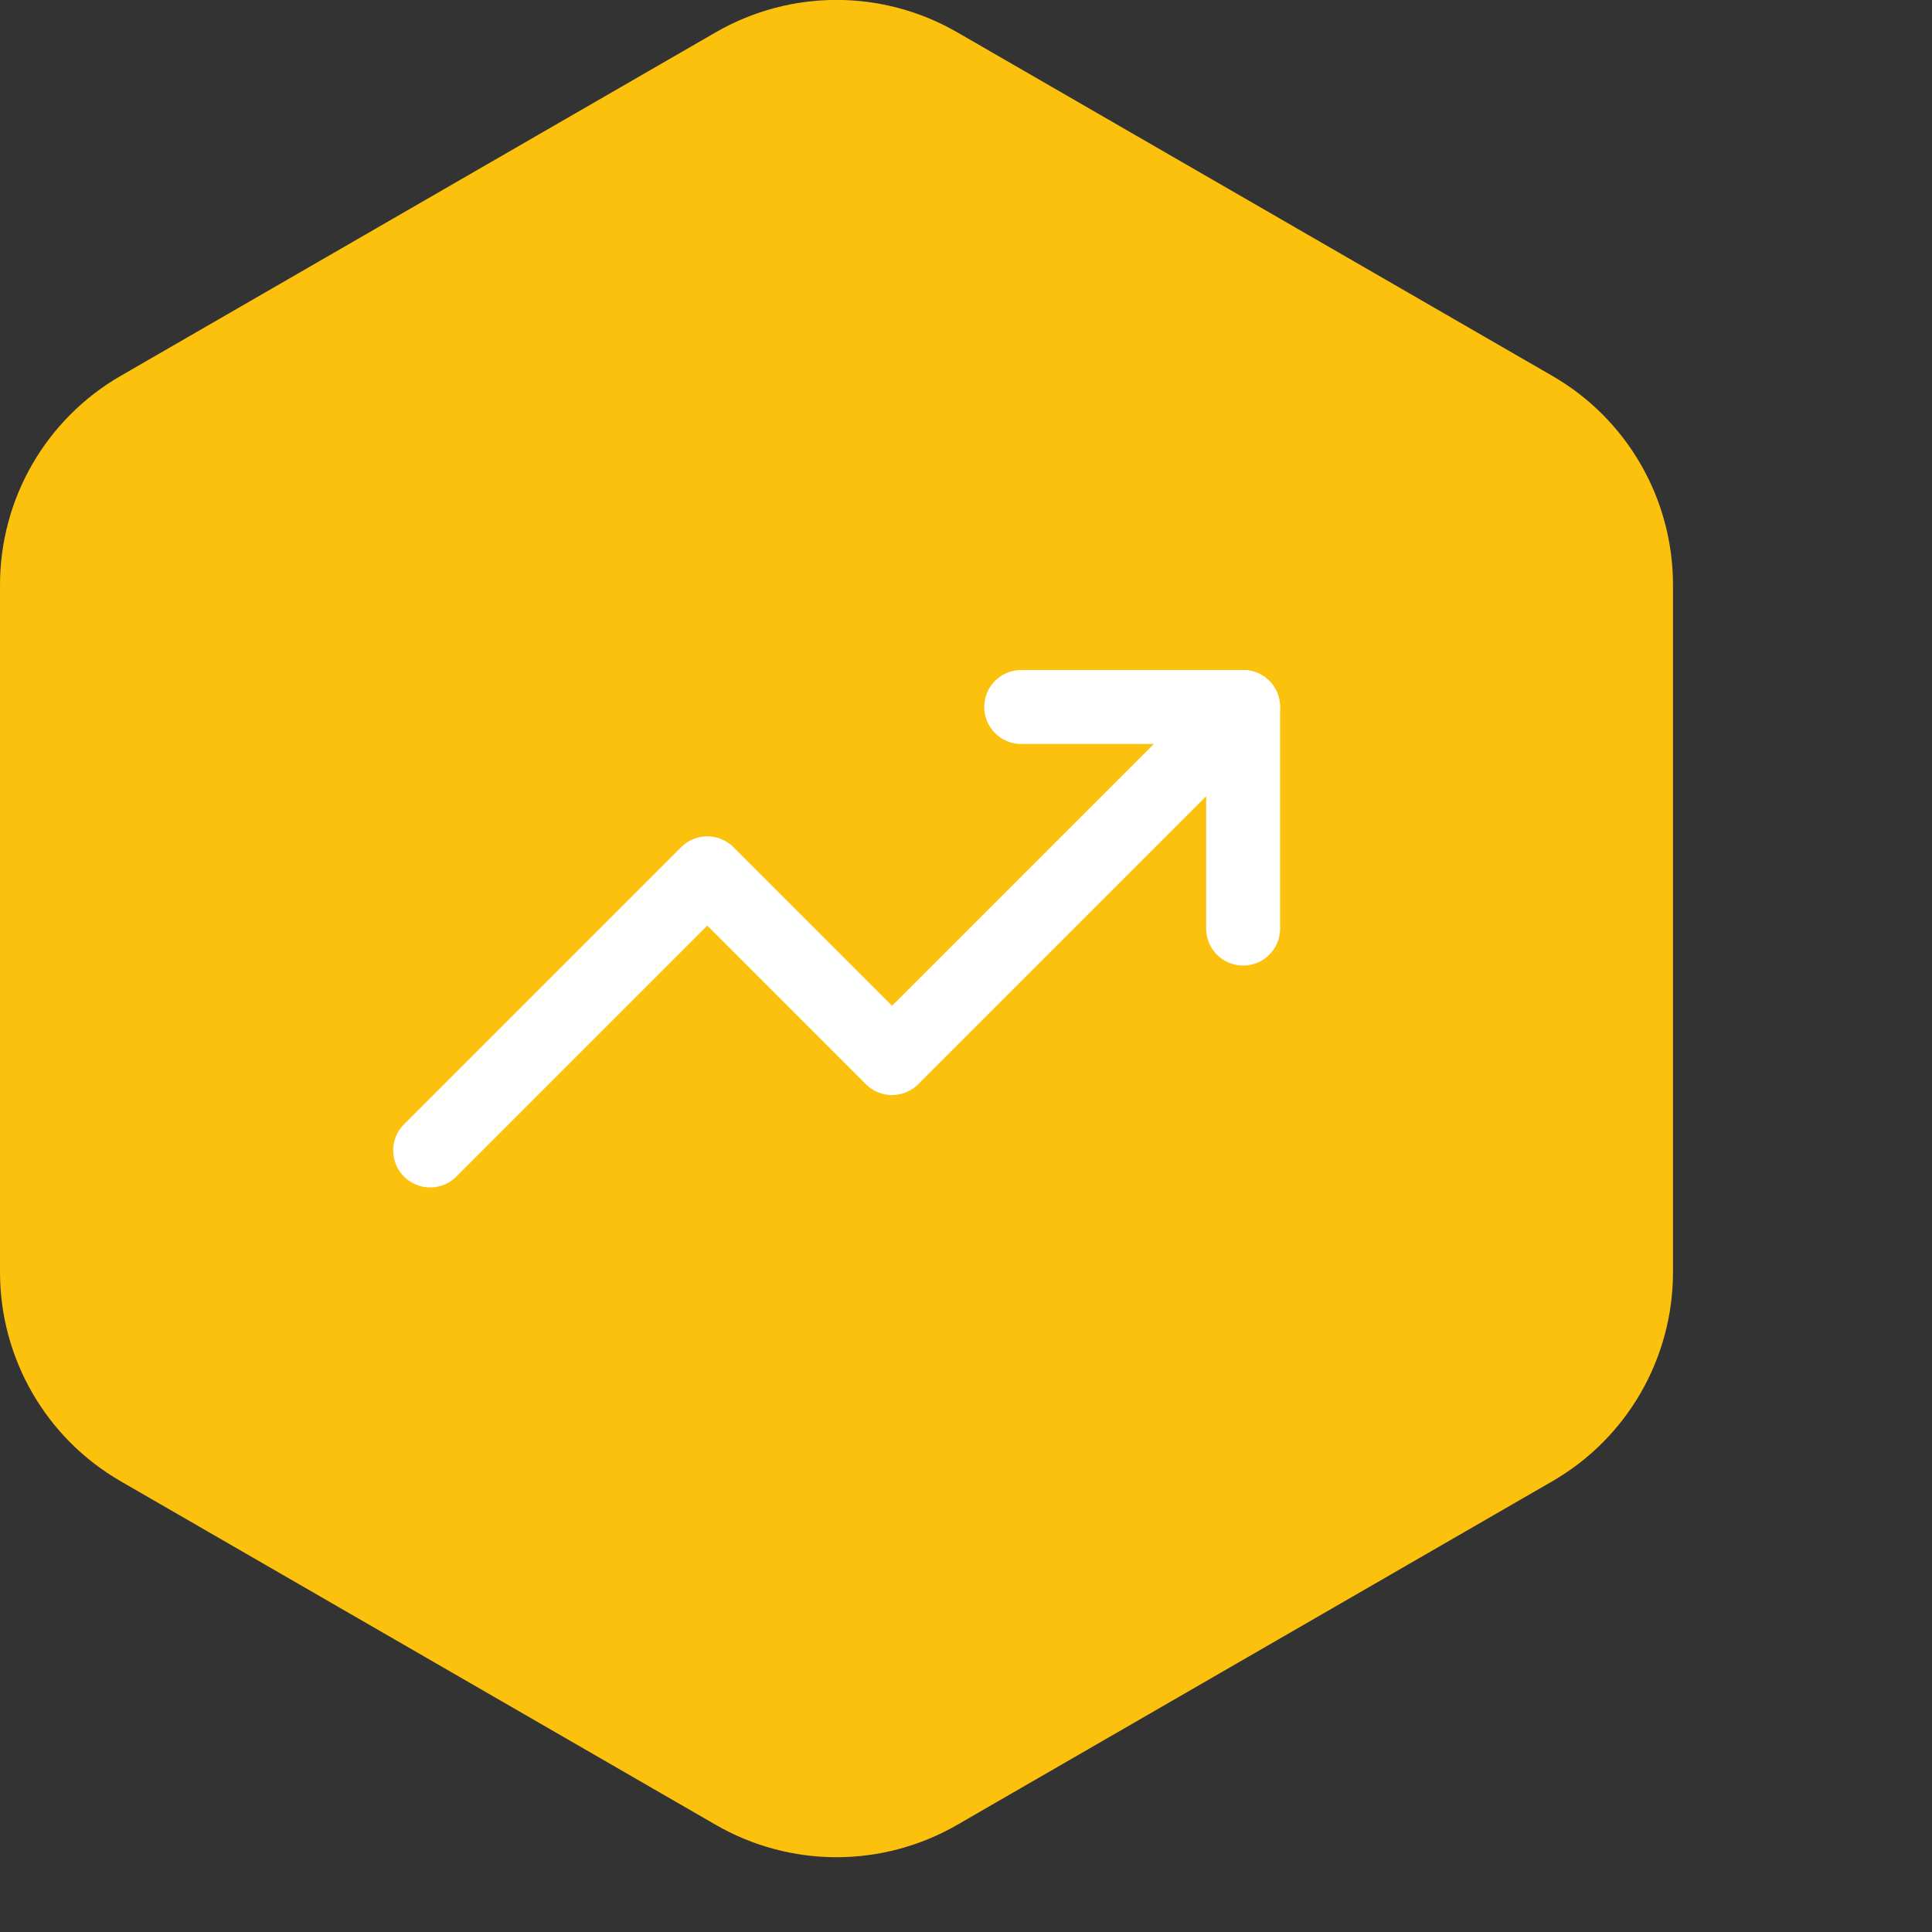
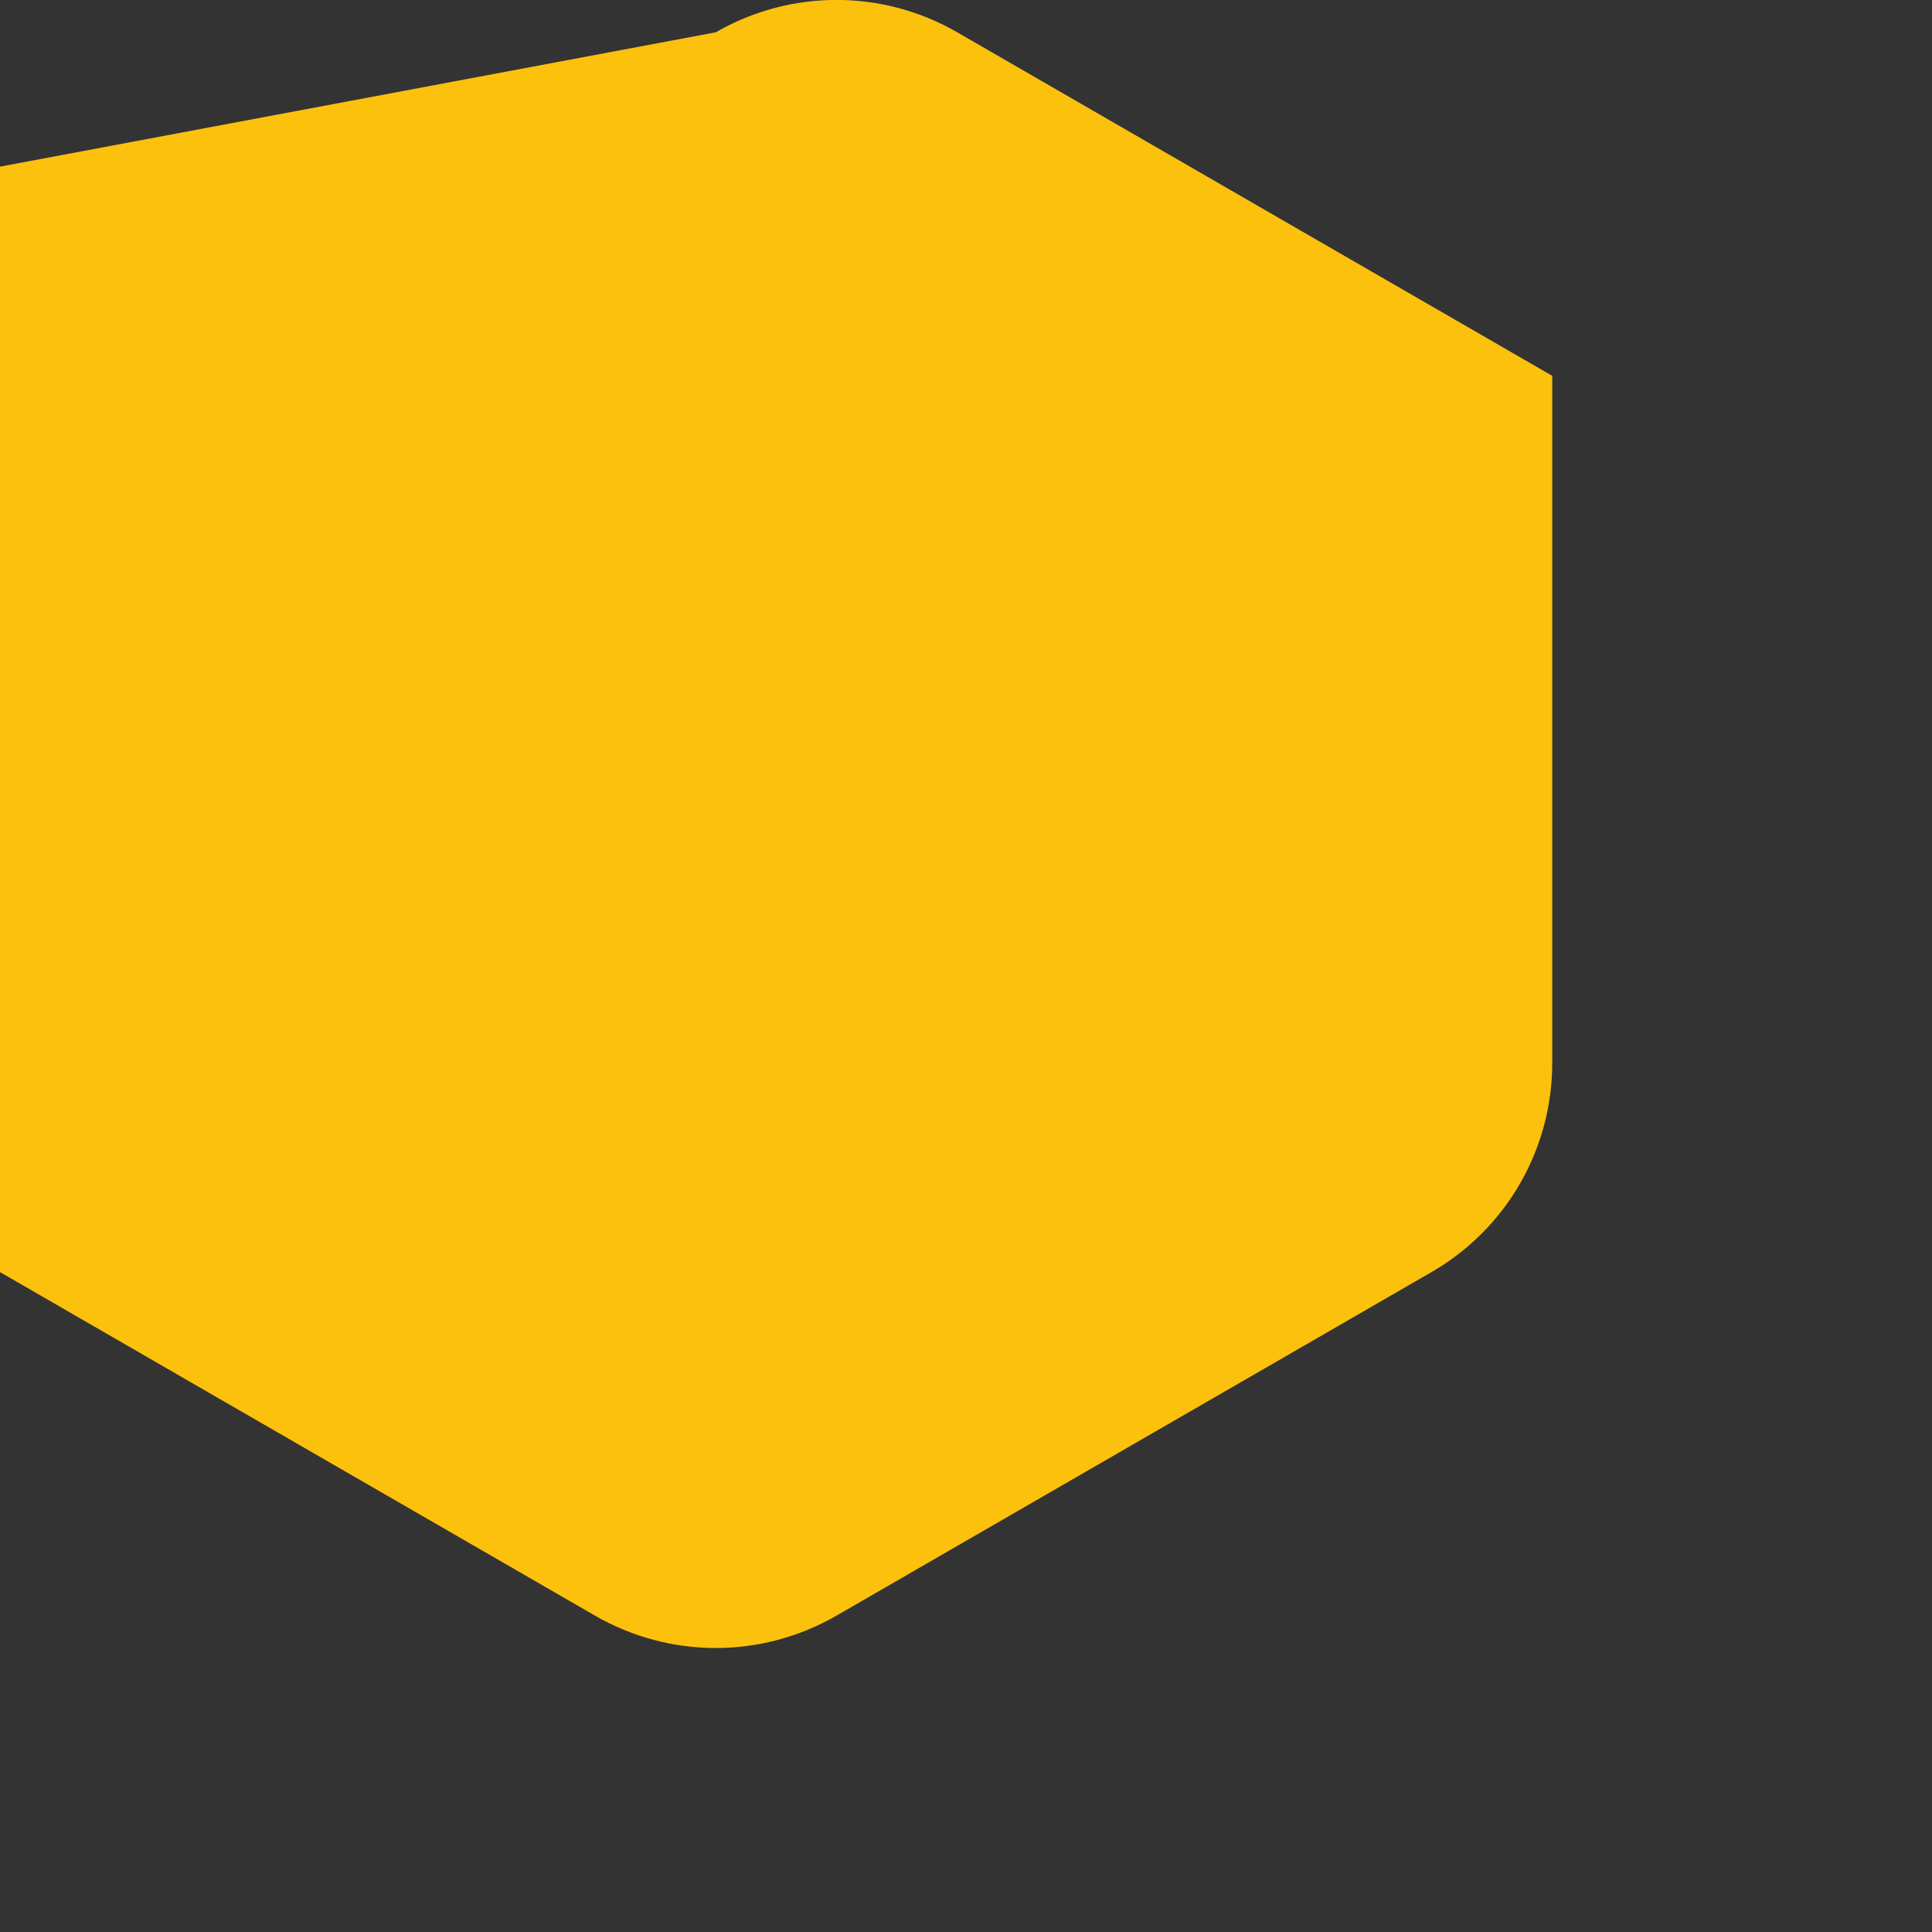
<svg xmlns="http://www.w3.org/2000/svg" width="64" height="64" viewBox="0 0 64 64" fill="none">
  <rect x="0" y="0" width="64" height="64" fill="#333333" stroke="none" />
  <g id="Calque_1-2" data-name="Calque 1">
    <g>
-       <path d="m23.71,1.07c2.48-1.43,5.52-1.43,8,0l19.71,11.38c2.48,1.43,4,4.07,4,6.93v22.76c0,2.86-1.52,5.5-4,6.93l-19.71,11.38c-2.48,1.43-5.52,1.43-8,0l-19.71-11.38c-2.48-1.43-4-4.07-4-6.93v-22.76c0-2.86,1.52-5.5,4-6.93L23.71,1.07Z" style="fill: #fcc10c;" />
+       <path d="m23.71,1.07c2.48-1.43,5.52-1.43,8,0l19.71,11.38v22.76c0,2.86-1.52,5.5-4,6.93l-19.71,11.38c-2.48,1.43-5.52,1.43-8,0l-19.71-11.38c-2.48-1.43-4-4.07-4-6.93v-22.76c0-2.86,1.52-5.5,4-6.93L23.71,1.07Z" style="fill: #fcc10c;" />
      <g>
-         <polyline points="41.18 23.42 29.55 35.05 23.43 28.93 14.25 38.11" style="fill: none; stroke: #fff; stroke-linecap: round; stroke-linejoin: round; stroke-width: 2.45px;" />
-         <polyline points="33.83 23.42 41.18 23.42 41.18 30.76" style="fill: none; stroke: #fff; stroke-linecap: round; stroke-linejoin: round; stroke-width: 2.45px;" />
-       </g>
+         </g>
    </g>
  </g>
</svg>